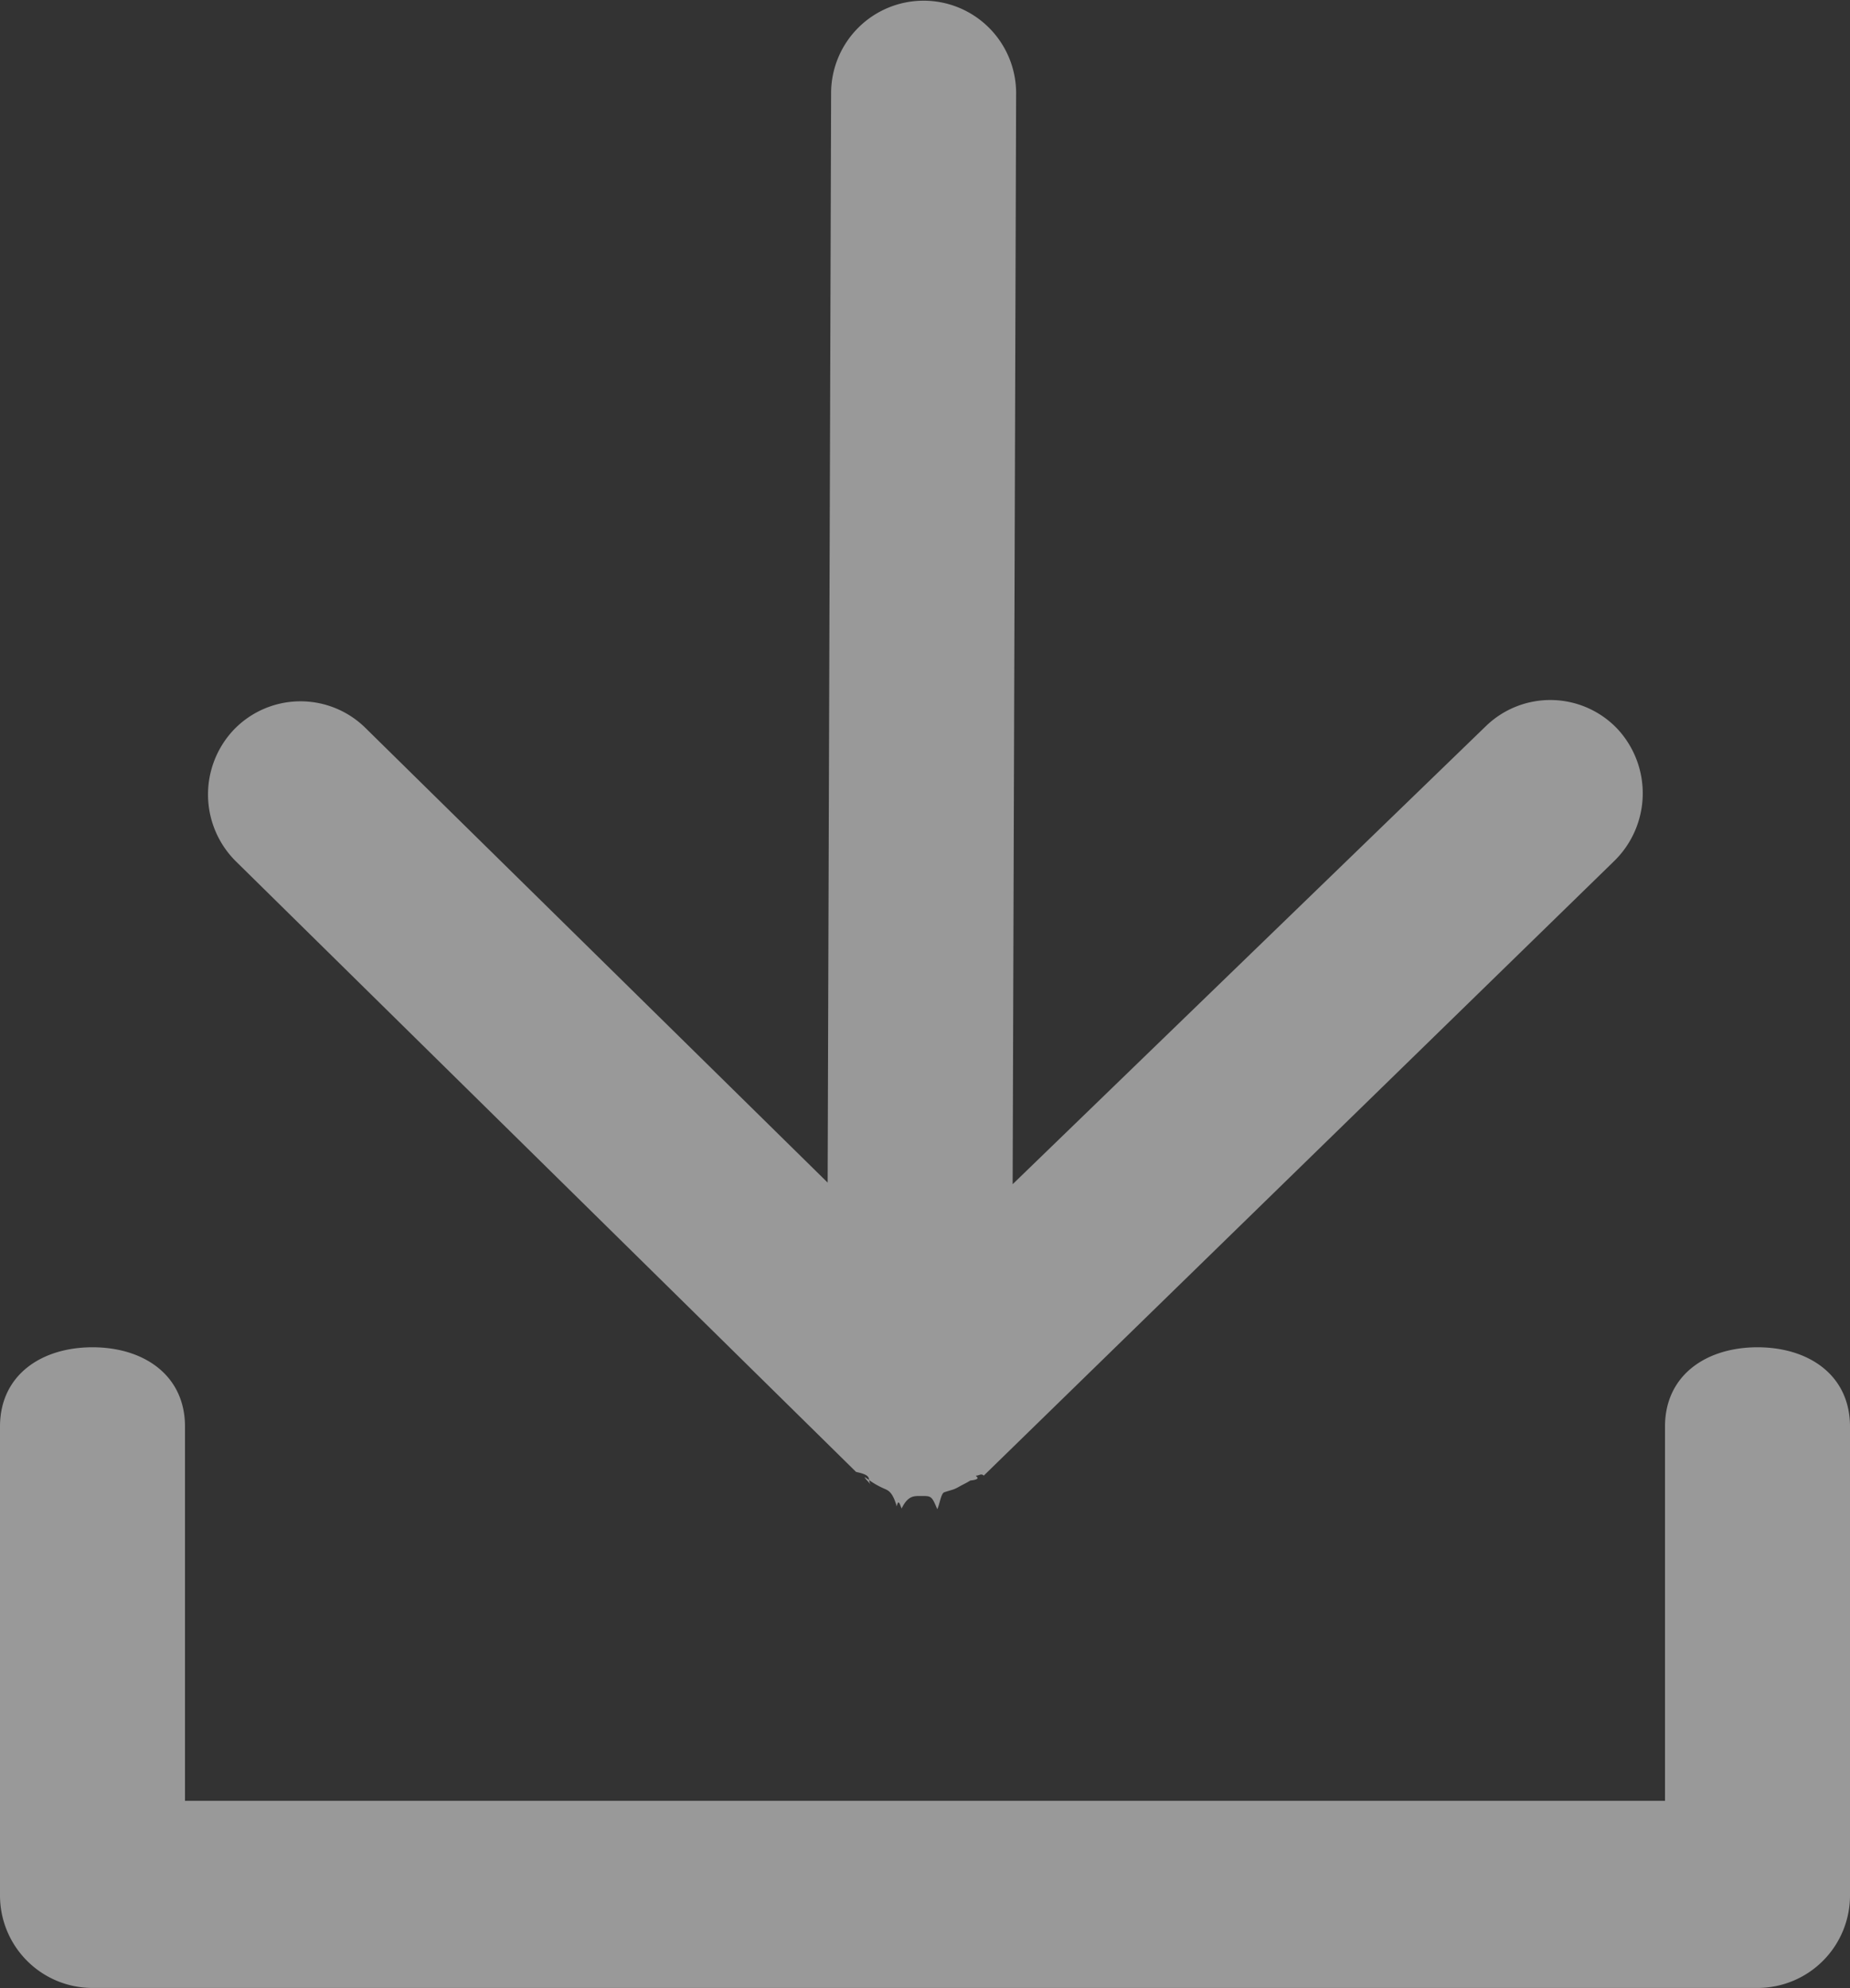
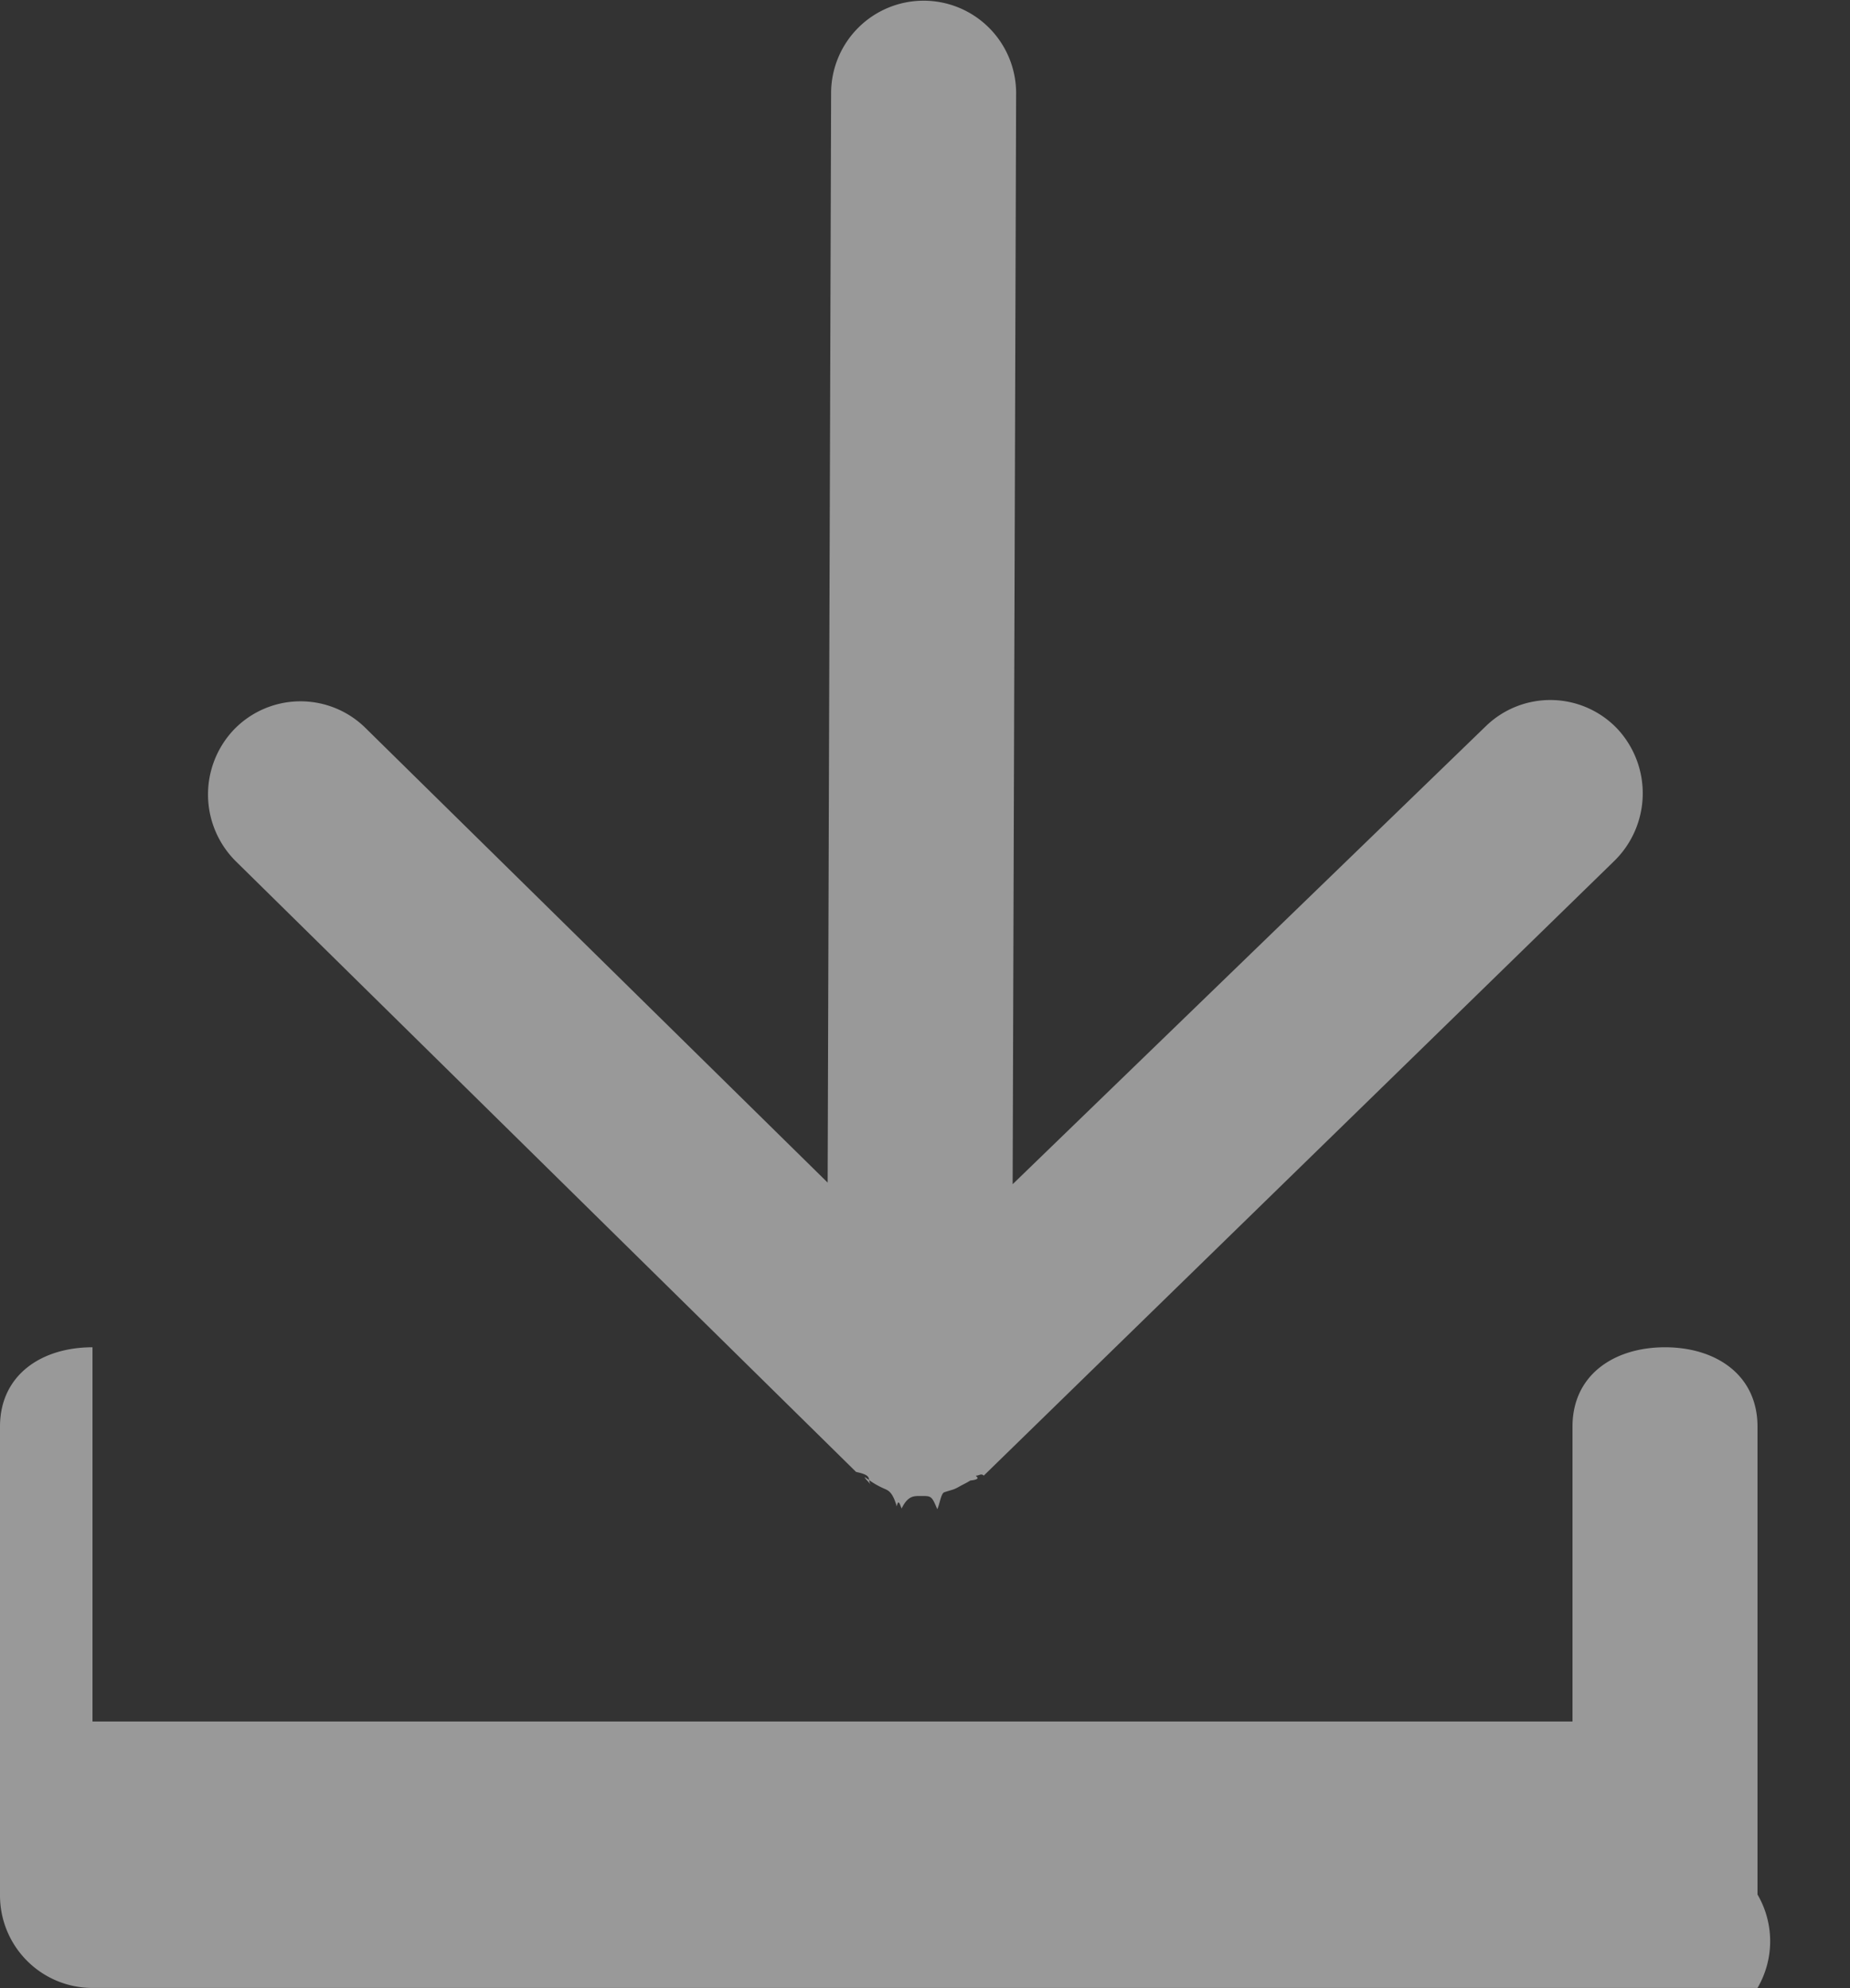
<svg xmlns="http://www.w3.org/2000/svg" id="レイヤー_1" data-name="レイヤー 1" viewBox="0 0 80 85.96">
  <rect x="0" y="0" width="80" height="85.96" fill="#333333" stroke="none" />
  <defs>
    <style>.cls-1{fill:#fff;fill-rule:evenodd;isolation:isolate;opacity:0.5;}</style>
  </defs>
-   <path class="cls-1" d="M1023.73,553.7h-72a4,4,0,0,1-4-4V529.43c0-2.23,1.79-3.43,4-3.43s4,1.2,4,3.43v16.18h64V529.43c0-2.23,1.79-3.43,4-3.43s4,1.2,4,3.43v20.23A4,4,0,0,1,1023.73,553.7Zm-33.46-22.15c-.1-.11-.21,0-.32,0s.32.15-.26.21c-.12.08-.25.14-.38.21s-.21.12-.31.16-.3.09-.44.14-.2.54-.3.73c-.25-.6-.26-.57-.76-.57-.26,0-.52,0-.78.54-.07-.15-.14-.45-.21-.09-.19-.64-.37-.69-.55-.77h0a3.65,3.65,0,0,1-.55-.3l-.14-.1c-.15-.1-.3-.22.16.27-.27-.25.14-.42-.68-.59L957.94,505a4.07,4.07,0,0,1-.08-5.72,4,4,0,0,1,5.66-.07l20,19.67.15-47.1a4,4,0,0,1,4-4h0a4,4,0,0,1,4,4.06l-.15,47.11L1012,499.13a4,4,0,0,1,5.66.12,4.09,4.09,0,0,1-.13,5.73Z" transform="translate(-947.73 -467.75)" />
+   <path class="cls-1" d="M1023.73,553.7h-72a4,4,0,0,1-4-4V529.43c0-2.23,1.79-3.43,4-3.43v16.18h64V529.43c0-2.23,1.79-3.43,4-3.43s4,1.2,4,3.43v20.23A4,4,0,0,1,1023.73,553.7Zm-33.46-22.15c-.1-.11-.21,0-.32,0s.32.15-.26.21c-.12.08-.25.14-.38.21s-.21.12-.31.16-.3.09-.44.14-.2.54-.3.73c-.25-.6-.26-.57-.76-.57-.26,0-.52,0-.78.54-.07-.15-.14-.45-.21-.09-.19-.64-.37-.69-.55-.77h0a3.65,3.65,0,0,1-.55-.3l-.14-.1c-.15-.1-.3-.22.16.27-.27-.25.14-.42-.68-.59L957.94,505a4.07,4.07,0,0,1-.08-5.72,4,4,0,0,1,5.66-.07l20,19.67.15-47.1a4,4,0,0,1,4-4h0a4,4,0,0,1,4,4.06l-.15,47.11L1012,499.13a4,4,0,0,1,5.66.12,4.09,4.09,0,0,1-.13,5.73Z" transform="translate(-947.73 -467.75)" />
</svg>